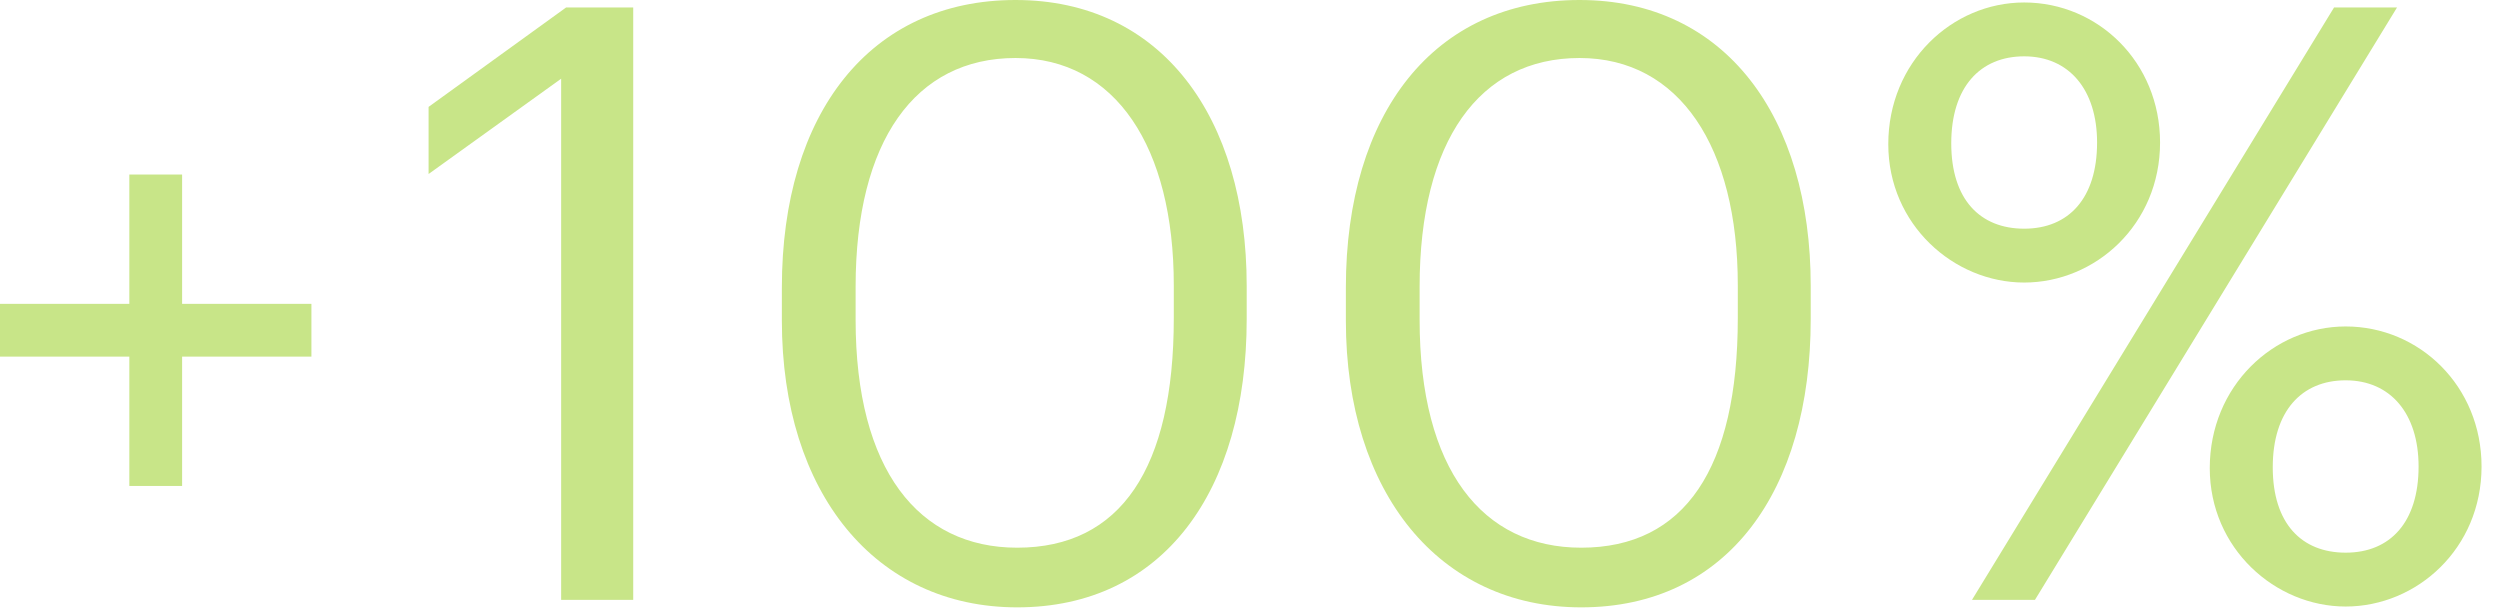
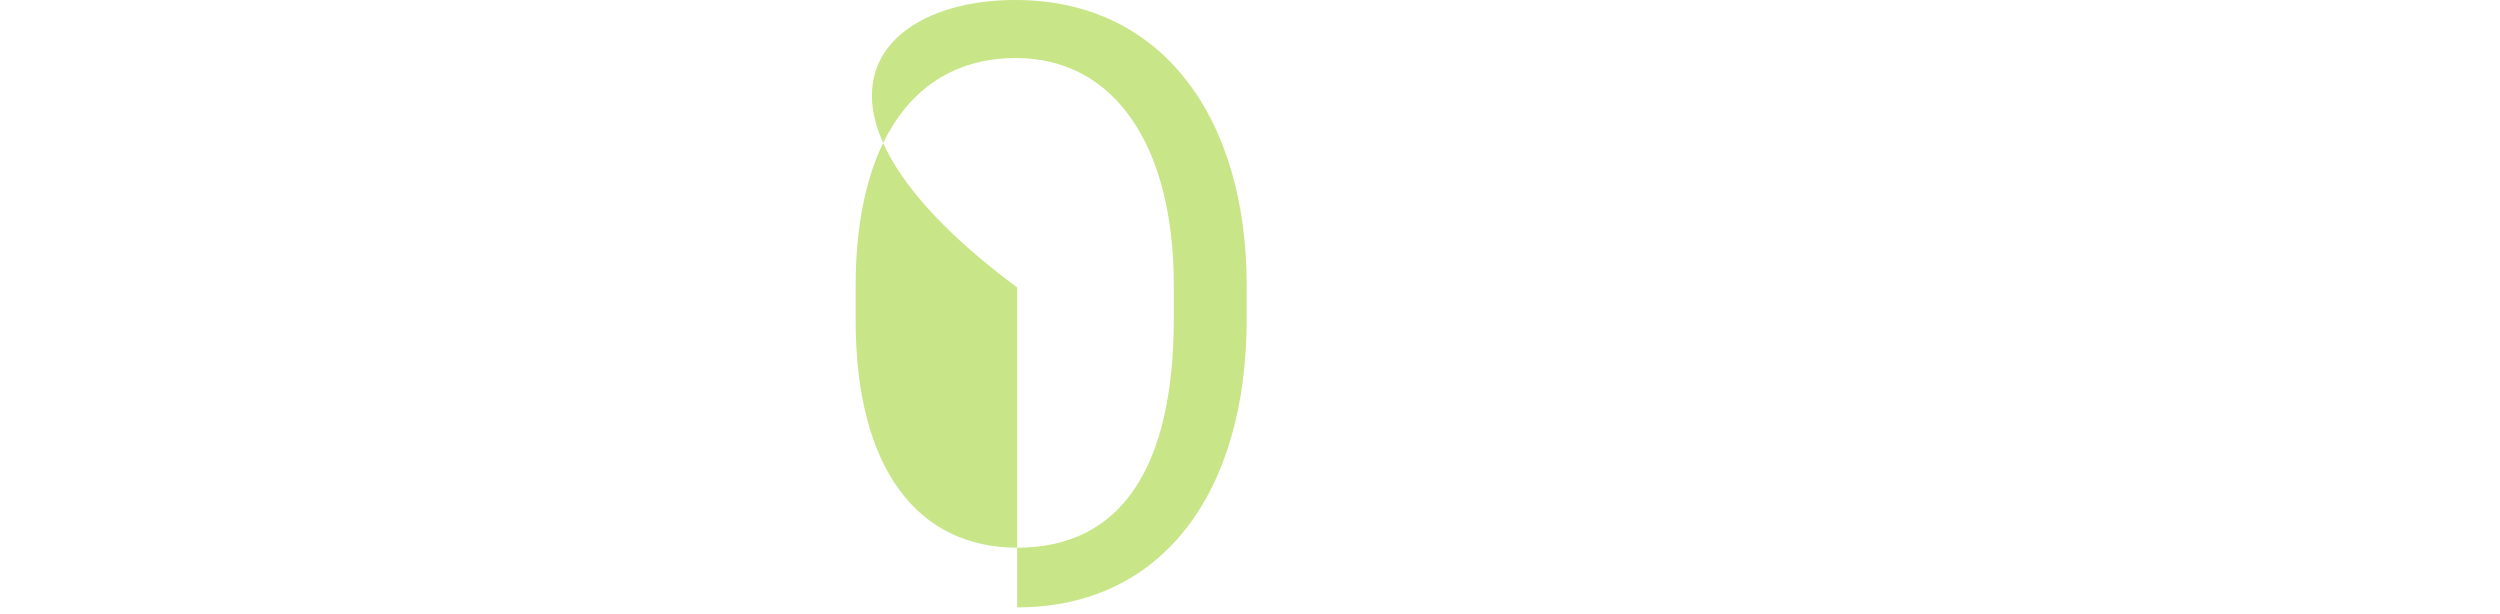
<svg xmlns="http://www.w3.org/2000/svg" width="118" height="29" viewBox="0 0 118 29" fill="none">
-   <path d="M95.541 13.336C92.217 13.336 89.127 10.598 89.127 6.805C89.127 2.933 92.138 0.117 95.541 0.117C99.022 0.117 101.955 2.933 101.955 6.727C101.955 10.598 98.904 13.336 95.541 13.336ZM93.077 28.315L110.168 0.352H113.14L96.049 28.315H93.077ZM95.541 10.794C97.653 10.794 98.982 9.347 98.982 6.727C98.982 4.224 97.653 2.659 95.541 2.659C93.468 2.659 92.099 4.106 92.099 6.766C92.099 9.425 93.468 10.794 95.541 10.794ZM110.715 28.628C107.391 28.628 104.301 25.89 104.301 22.096C104.301 18.225 107.313 15.409 110.715 15.409C114.196 15.409 117.129 18.225 117.129 22.018C117.129 25.89 114.079 28.628 110.715 28.628ZM110.715 26.086C112.827 26.086 114.157 24.639 114.157 22.018C114.157 19.515 112.827 17.951 110.715 17.951C108.642 17.951 107.274 19.398 107.274 22.057C107.274 24.717 108.642 26.086 110.715 26.086Z" fill="#C8E588" />
-   <path d="M74.632 28.667C67.945 28.667 63.525 23.27 63.525 15.135V13.571C63.525 5.319 67.71 0 74.554 0C81.437 0 85.466 5.514 85.466 13.493V15.057C85.466 23.192 81.516 28.667 74.632 28.667ZM74.632 25.851C79.521 25.851 82.024 22.097 82.024 15.018V13.454C82.024 6.961 79.286 2.738 74.554 2.738C69.822 2.738 67.006 6.649 67.006 13.532V15.096C67.006 22.175 69.978 25.851 74.632 25.851Z" fill="#C8E588" />
-   <path d="M48.011 28.667C41.324 28.667 36.904 23.27 36.904 15.135V13.571C36.904 5.319 41.089 0 47.933 0C54.816 0 58.844 5.514 58.844 13.493V15.057C58.844 23.192 54.894 28.667 48.011 28.667ZM48.011 25.851C52.9 25.851 55.403 22.097 55.403 15.018V13.454C55.403 6.961 52.665 2.738 47.933 2.738C43.201 2.738 40.385 6.649 40.385 13.532V15.096C40.385 22.175 43.357 25.851 48.011 25.851Z" fill="#C8E588" />
-   <path d="M26.486 28.315V3.715L20.229 8.213V5.045L26.721 0.352H29.888V28.315H26.486Z" fill="#C8E588" />
-   <path d="M7.35 8.238V22.937" stroke="#C8E588" stroke-width="2.491" />
-   <path d="M0 15.587H14.699" stroke="#C8E588" stroke-width="2.491" />
+   <path d="M48.011 28.667V13.571C36.904 5.319 41.089 0 47.933 0C54.816 0 58.844 5.514 58.844 13.493V15.057C58.844 23.192 54.894 28.667 48.011 28.667ZM48.011 25.851C52.9 25.851 55.403 22.097 55.403 15.018V13.454C55.403 6.961 52.665 2.738 47.933 2.738C43.201 2.738 40.385 6.649 40.385 13.532V15.096C40.385 22.175 43.357 25.851 48.011 25.851Z" fill="#C8E588" />
</svg>